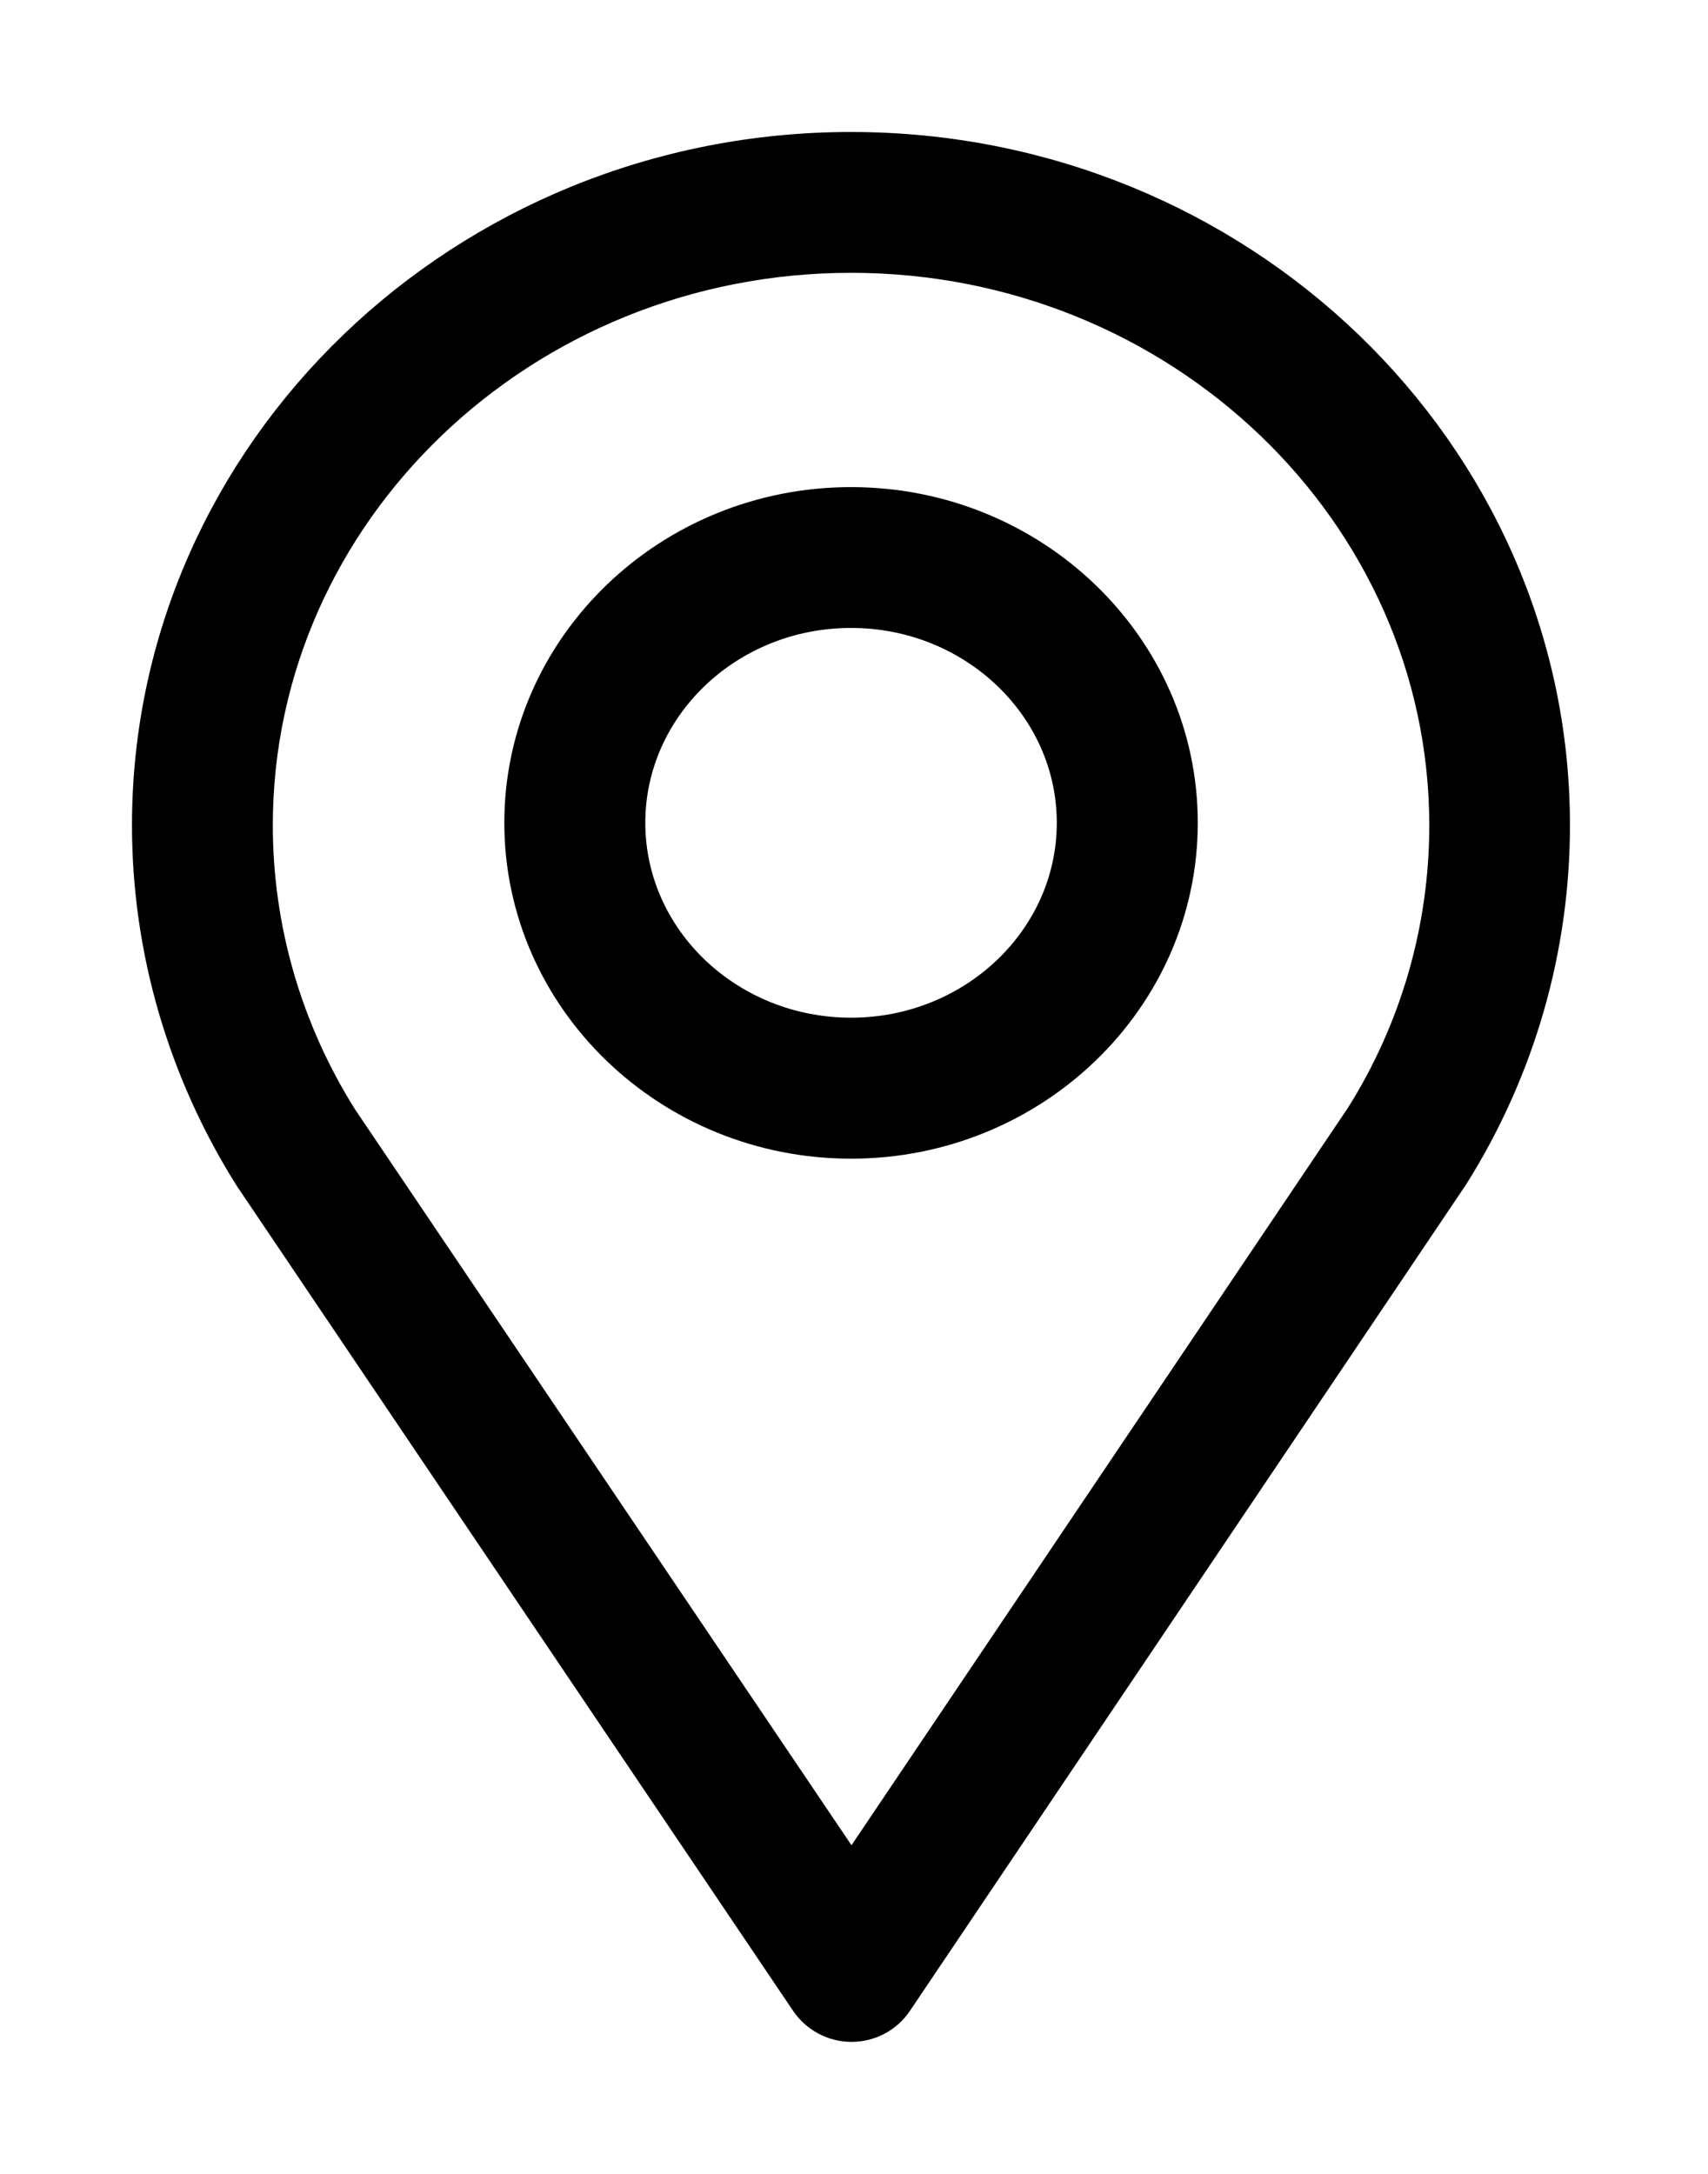
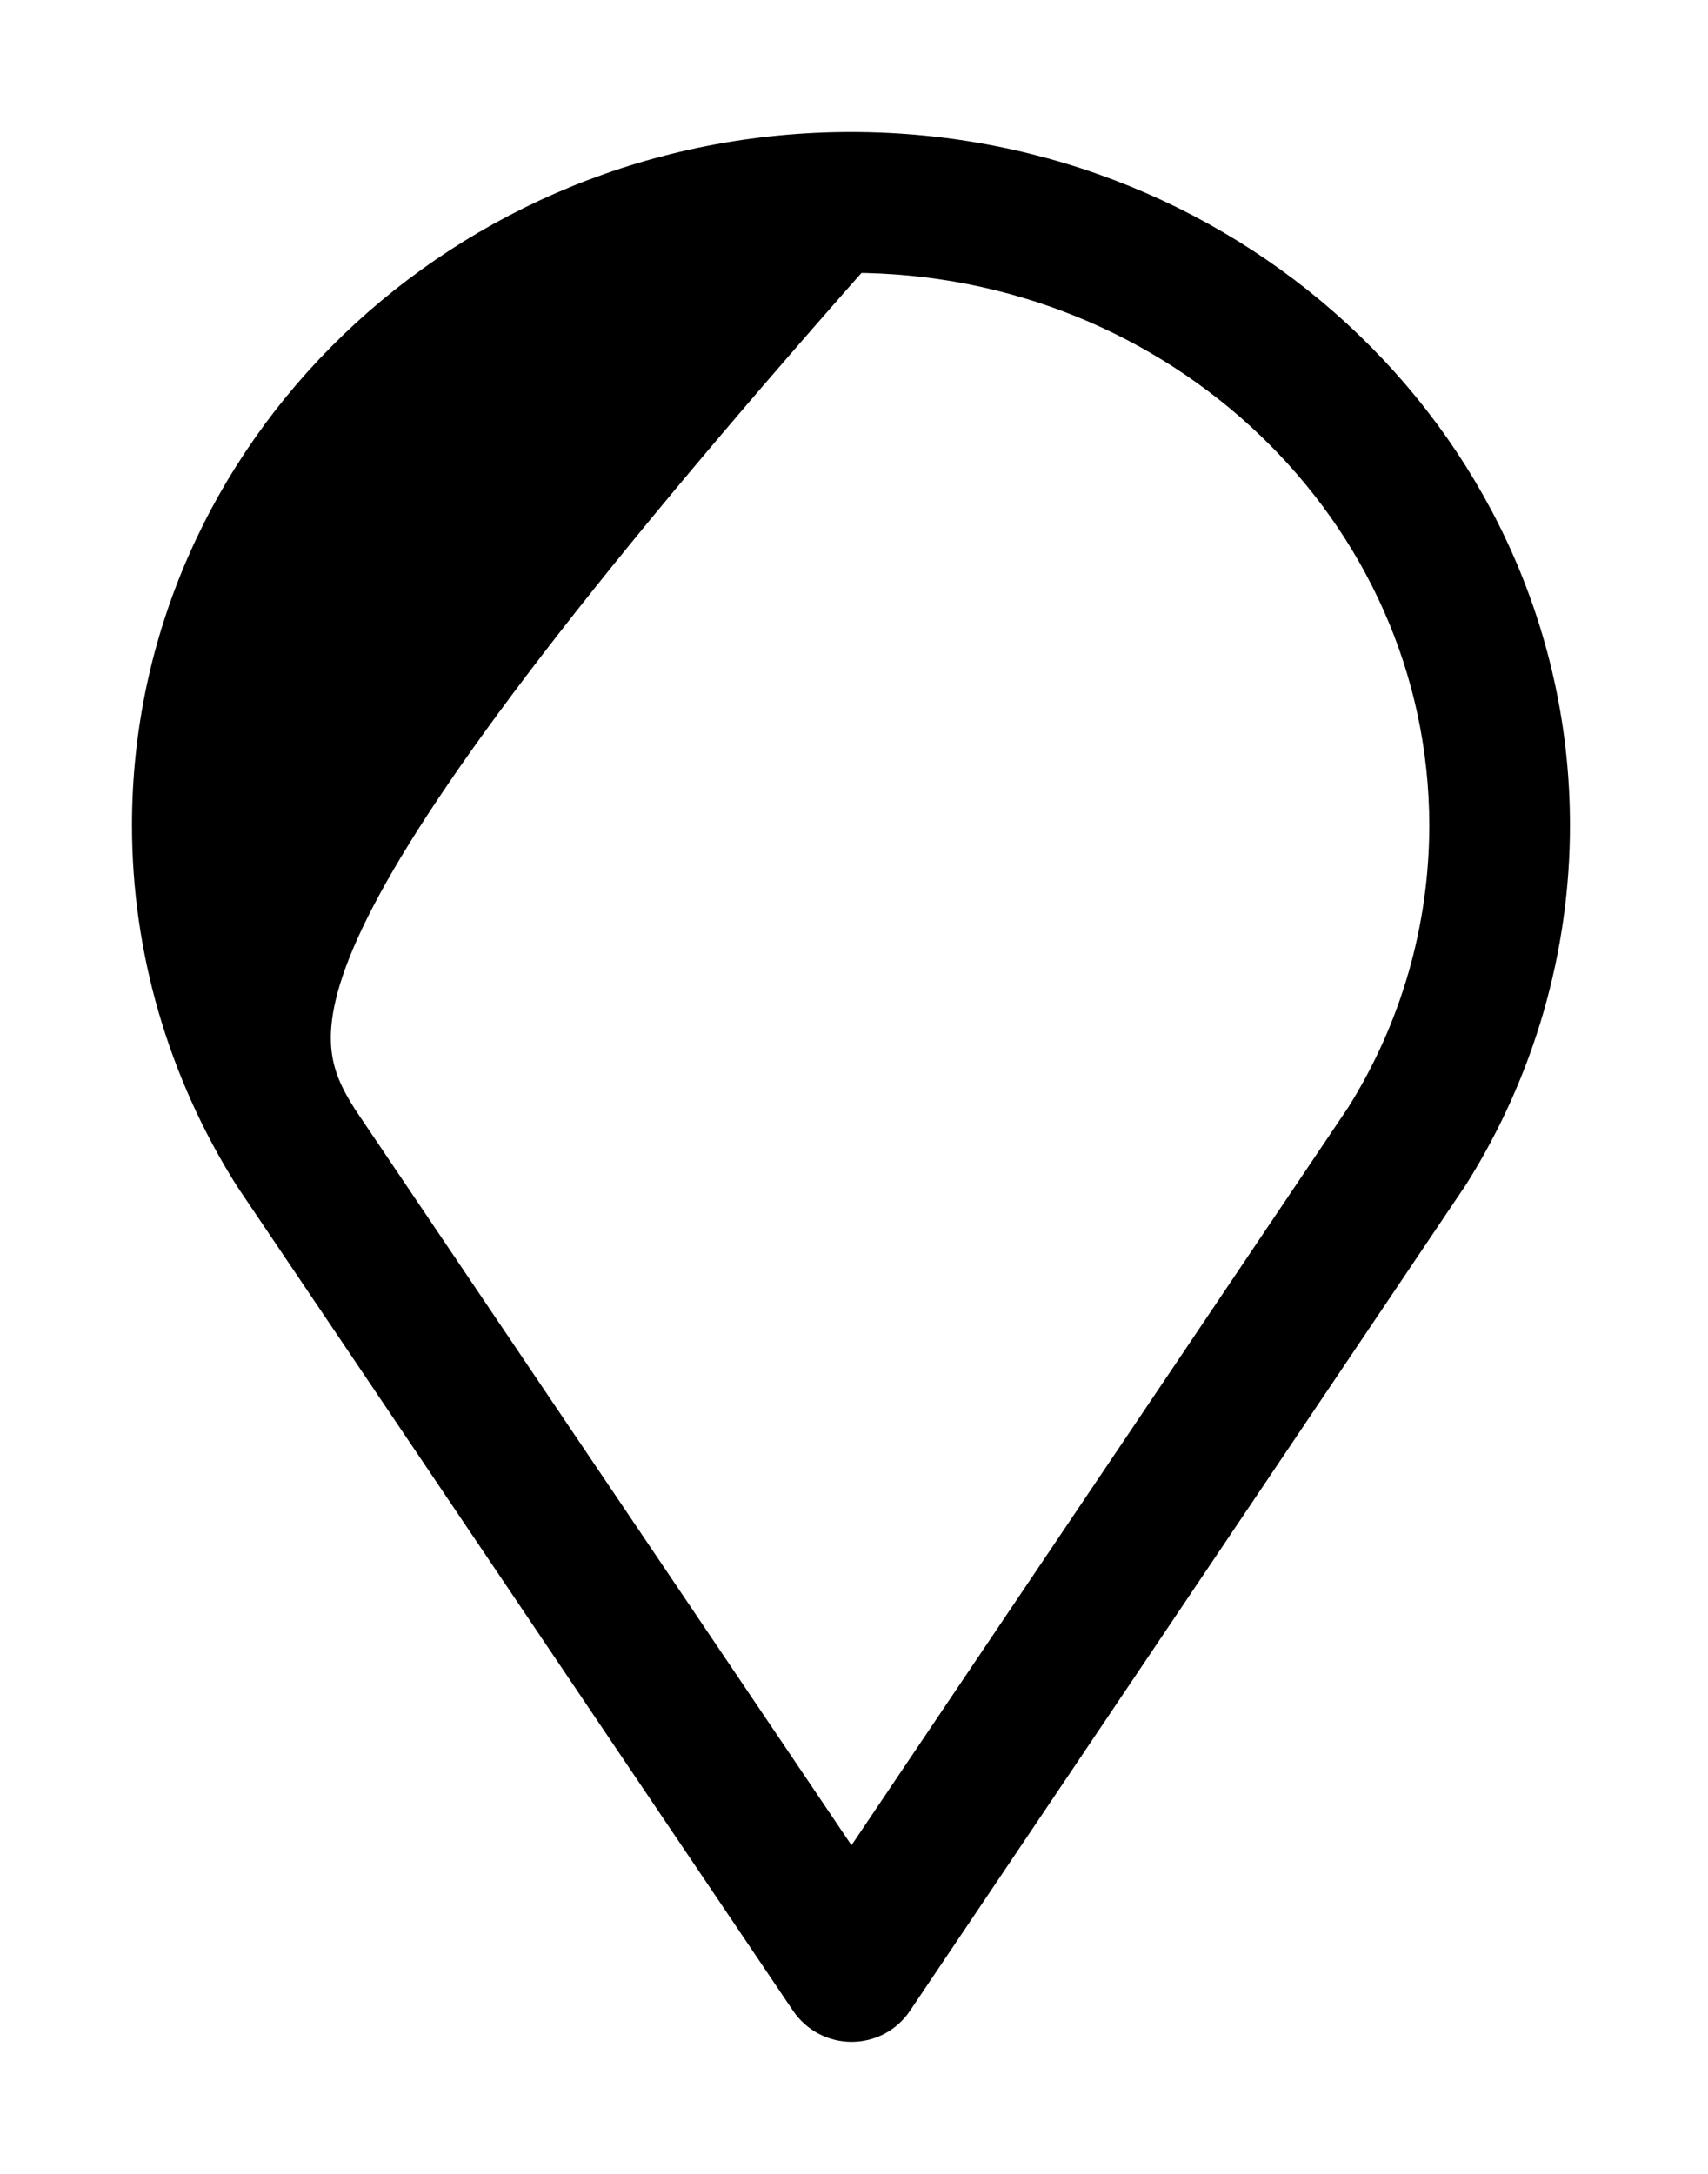
<svg xmlns="http://www.w3.org/2000/svg" width="11" height="14" viewBox="0 0 11 14" fill="none">
-   <path d="M5.484 13C5.384 13 5.289 12.95 5.232 12.866L1.651 7.556C1.225 6.879 1 6.104 1 5.315C1 2.936 3.01 1 5.481 1C7.952 1 9.961 2.936 9.961 5.315C9.961 6.102 9.739 6.873 9.318 7.544L5.736 12.866C5.68 12.95 5.585 13 5.484 13ZM5.481 1.607C3.345 1.607 1.607 3.271 1.607 5.315C1.607 5.989 1.798 6.649 2.16 7.225L5.484 12.152L8.809 7.213C9.166 6.644 9.355 5.988 9.355 5.315C9.354 3.271 7.616 1.607 5.481 1.607Z" fill="black" stroke="black" stroke-width="0.3" />
-   <path d="M5.481 7.312C4.332 7.312 3.398 6.409 3.398 5.299C3.398 4.19 4.332 3.287 5.481 3.287C6.63 3.287 7.564 4.19 7.564 5.299C7.564 6.409 6.629 7.312 5.481 7.312ZM5.481 3.894C4.667 3.894 4.006 4.524 4.006 5.299C4.006 6.074 4.667 6.704 5.481 6.704C6.294 6.704 6.956 6.074 6.956 5.299C6.956 4.524 6.294 3.894 5.481 3.894Z" fill="black" stroke="black" stroke-width="0.3" />
+   <path d="M5.484 13C5.384 13 5.289 12.95 5.232 12.866L1.651 7.556C1.225 6.879 1 6.104 1 5.315C1 2.936 3.01 1 5.481 1C7.952 1 9.961 2.936 9.961 5.315C9.961 6.102 9.739 6.873 9.318 7.544L5.736 12.866C5.68 12.95 5.585 13 5.484 13ZM5.481 1.607C1.607 5.989 1.798 6.649 2.16 7.225L5.484 12.152L8.809 7.213C9.166 6.644 9.355 5.988 9.355 5.315C9.354 3.271 7.616 1.607 5.481 1.607Z" fill="black" stroke="black" stroke-width="0.3" />
</svg>